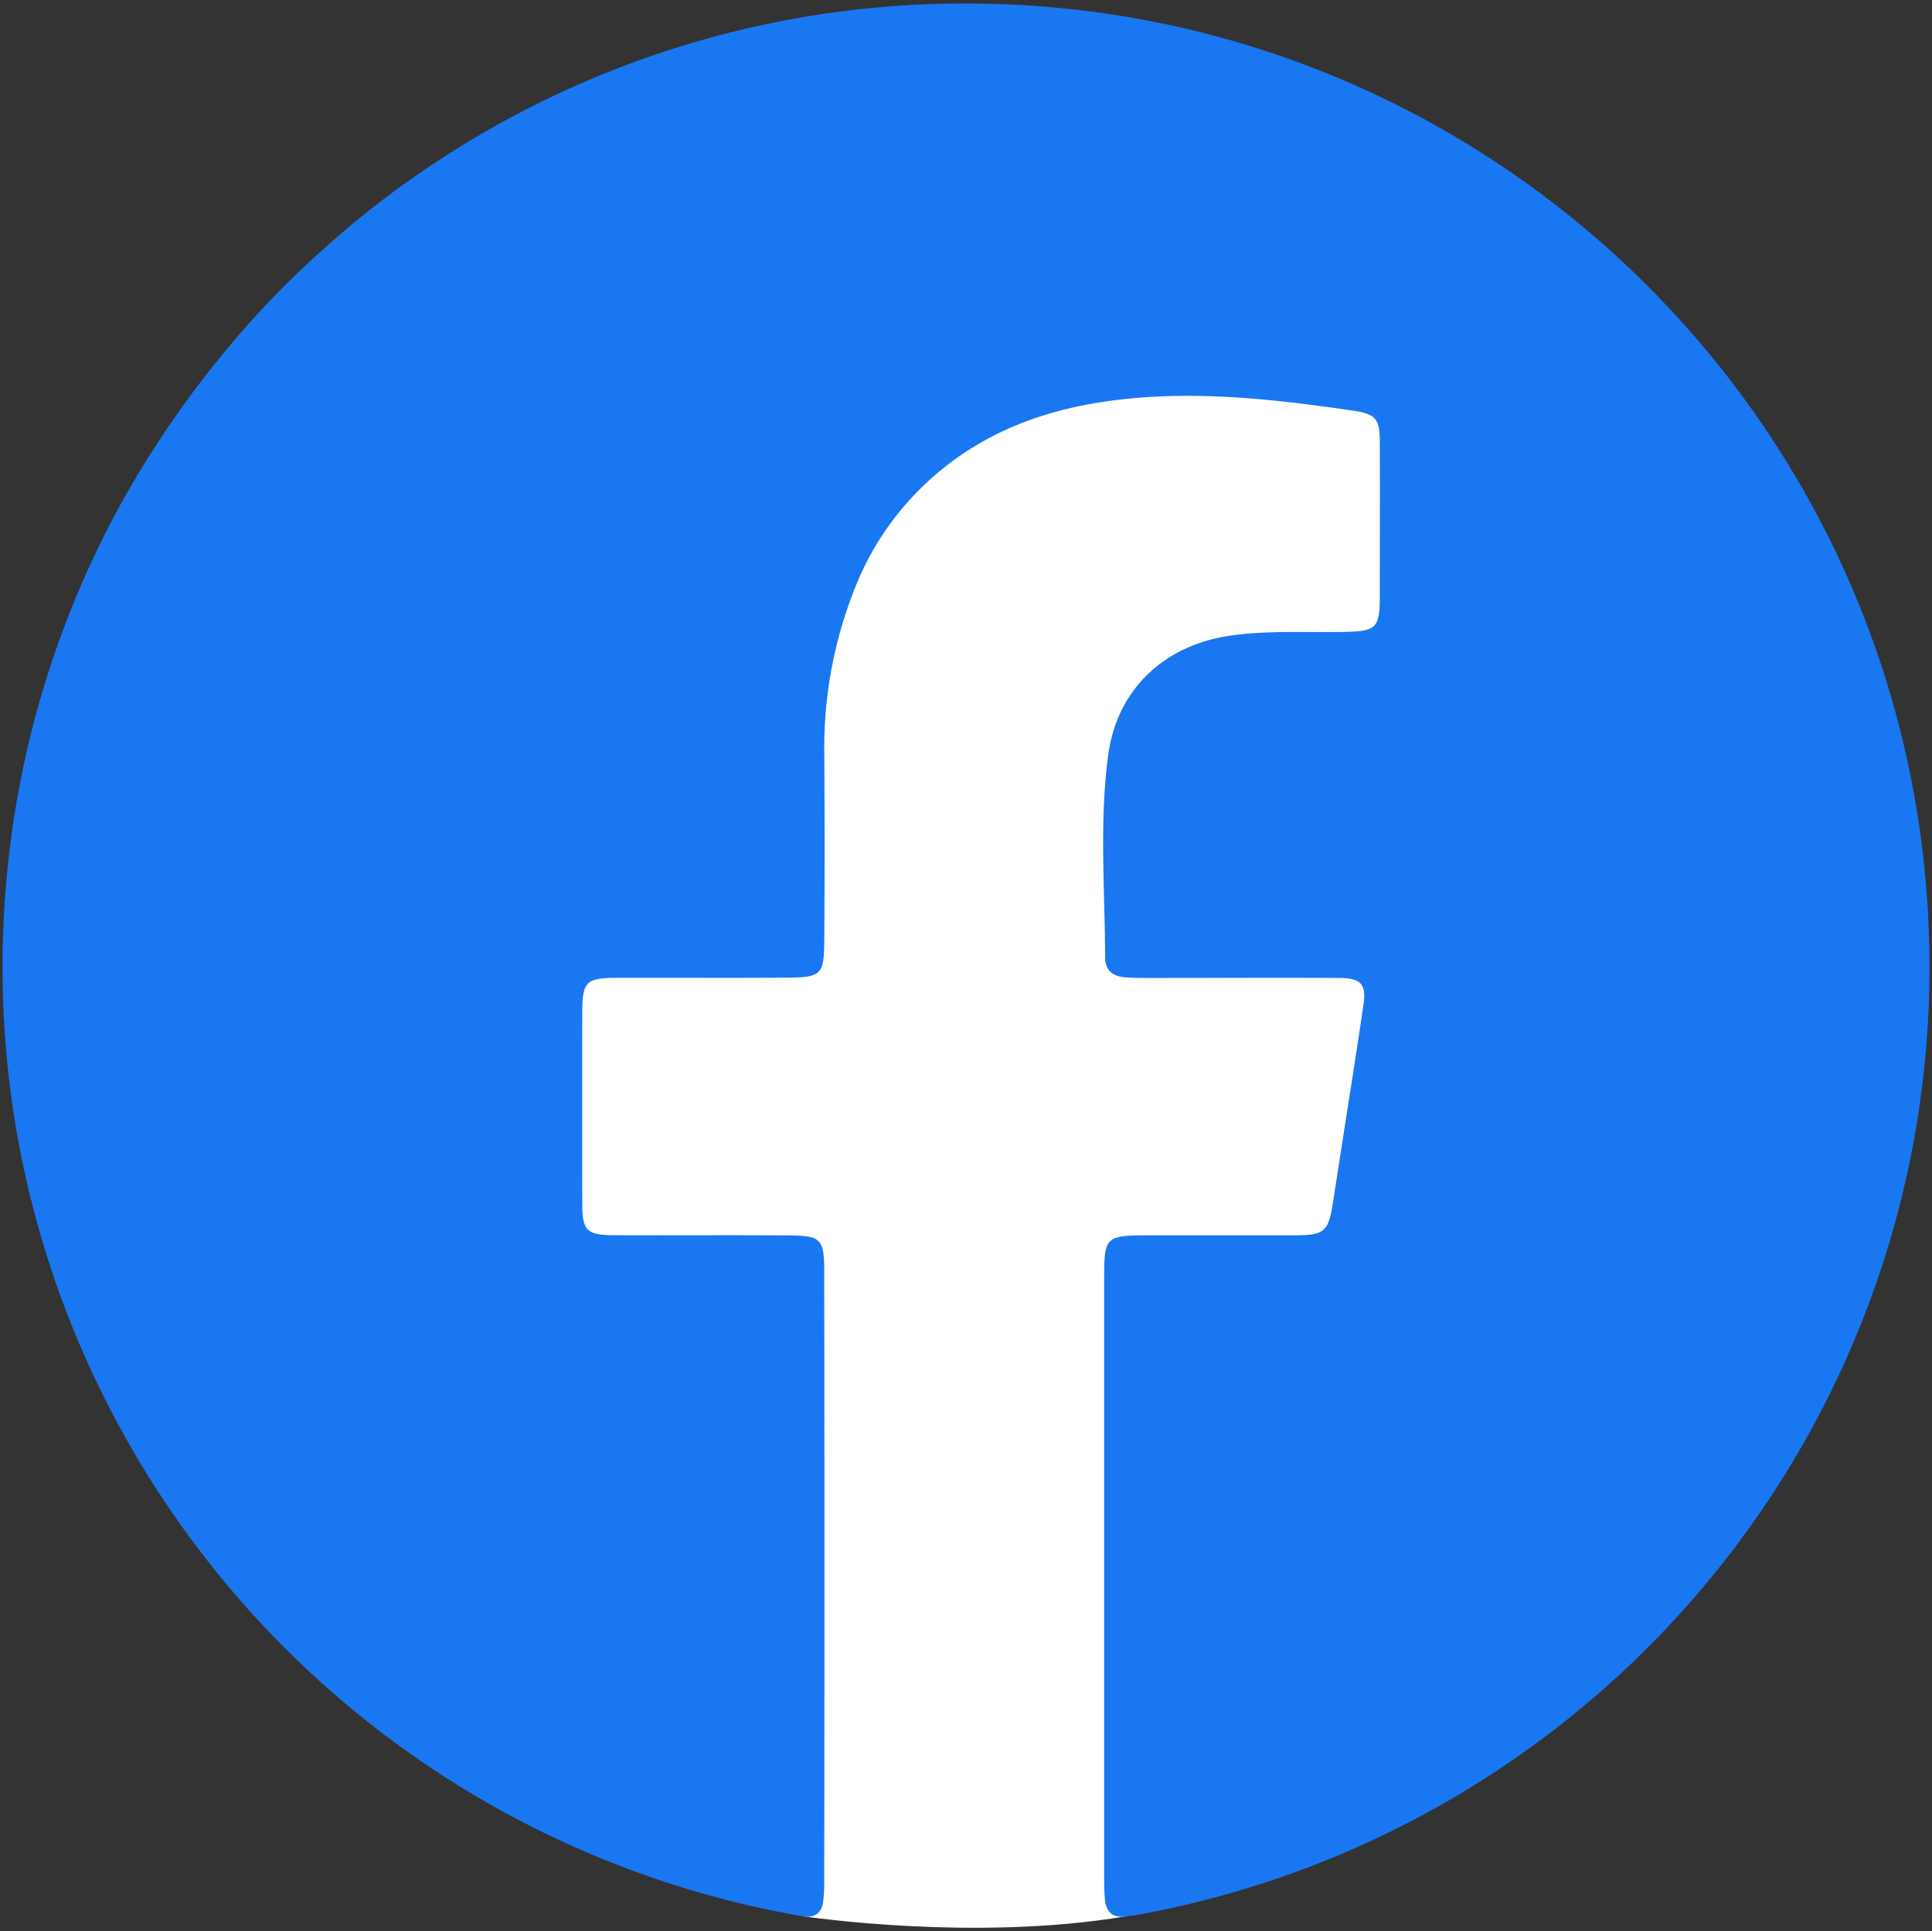
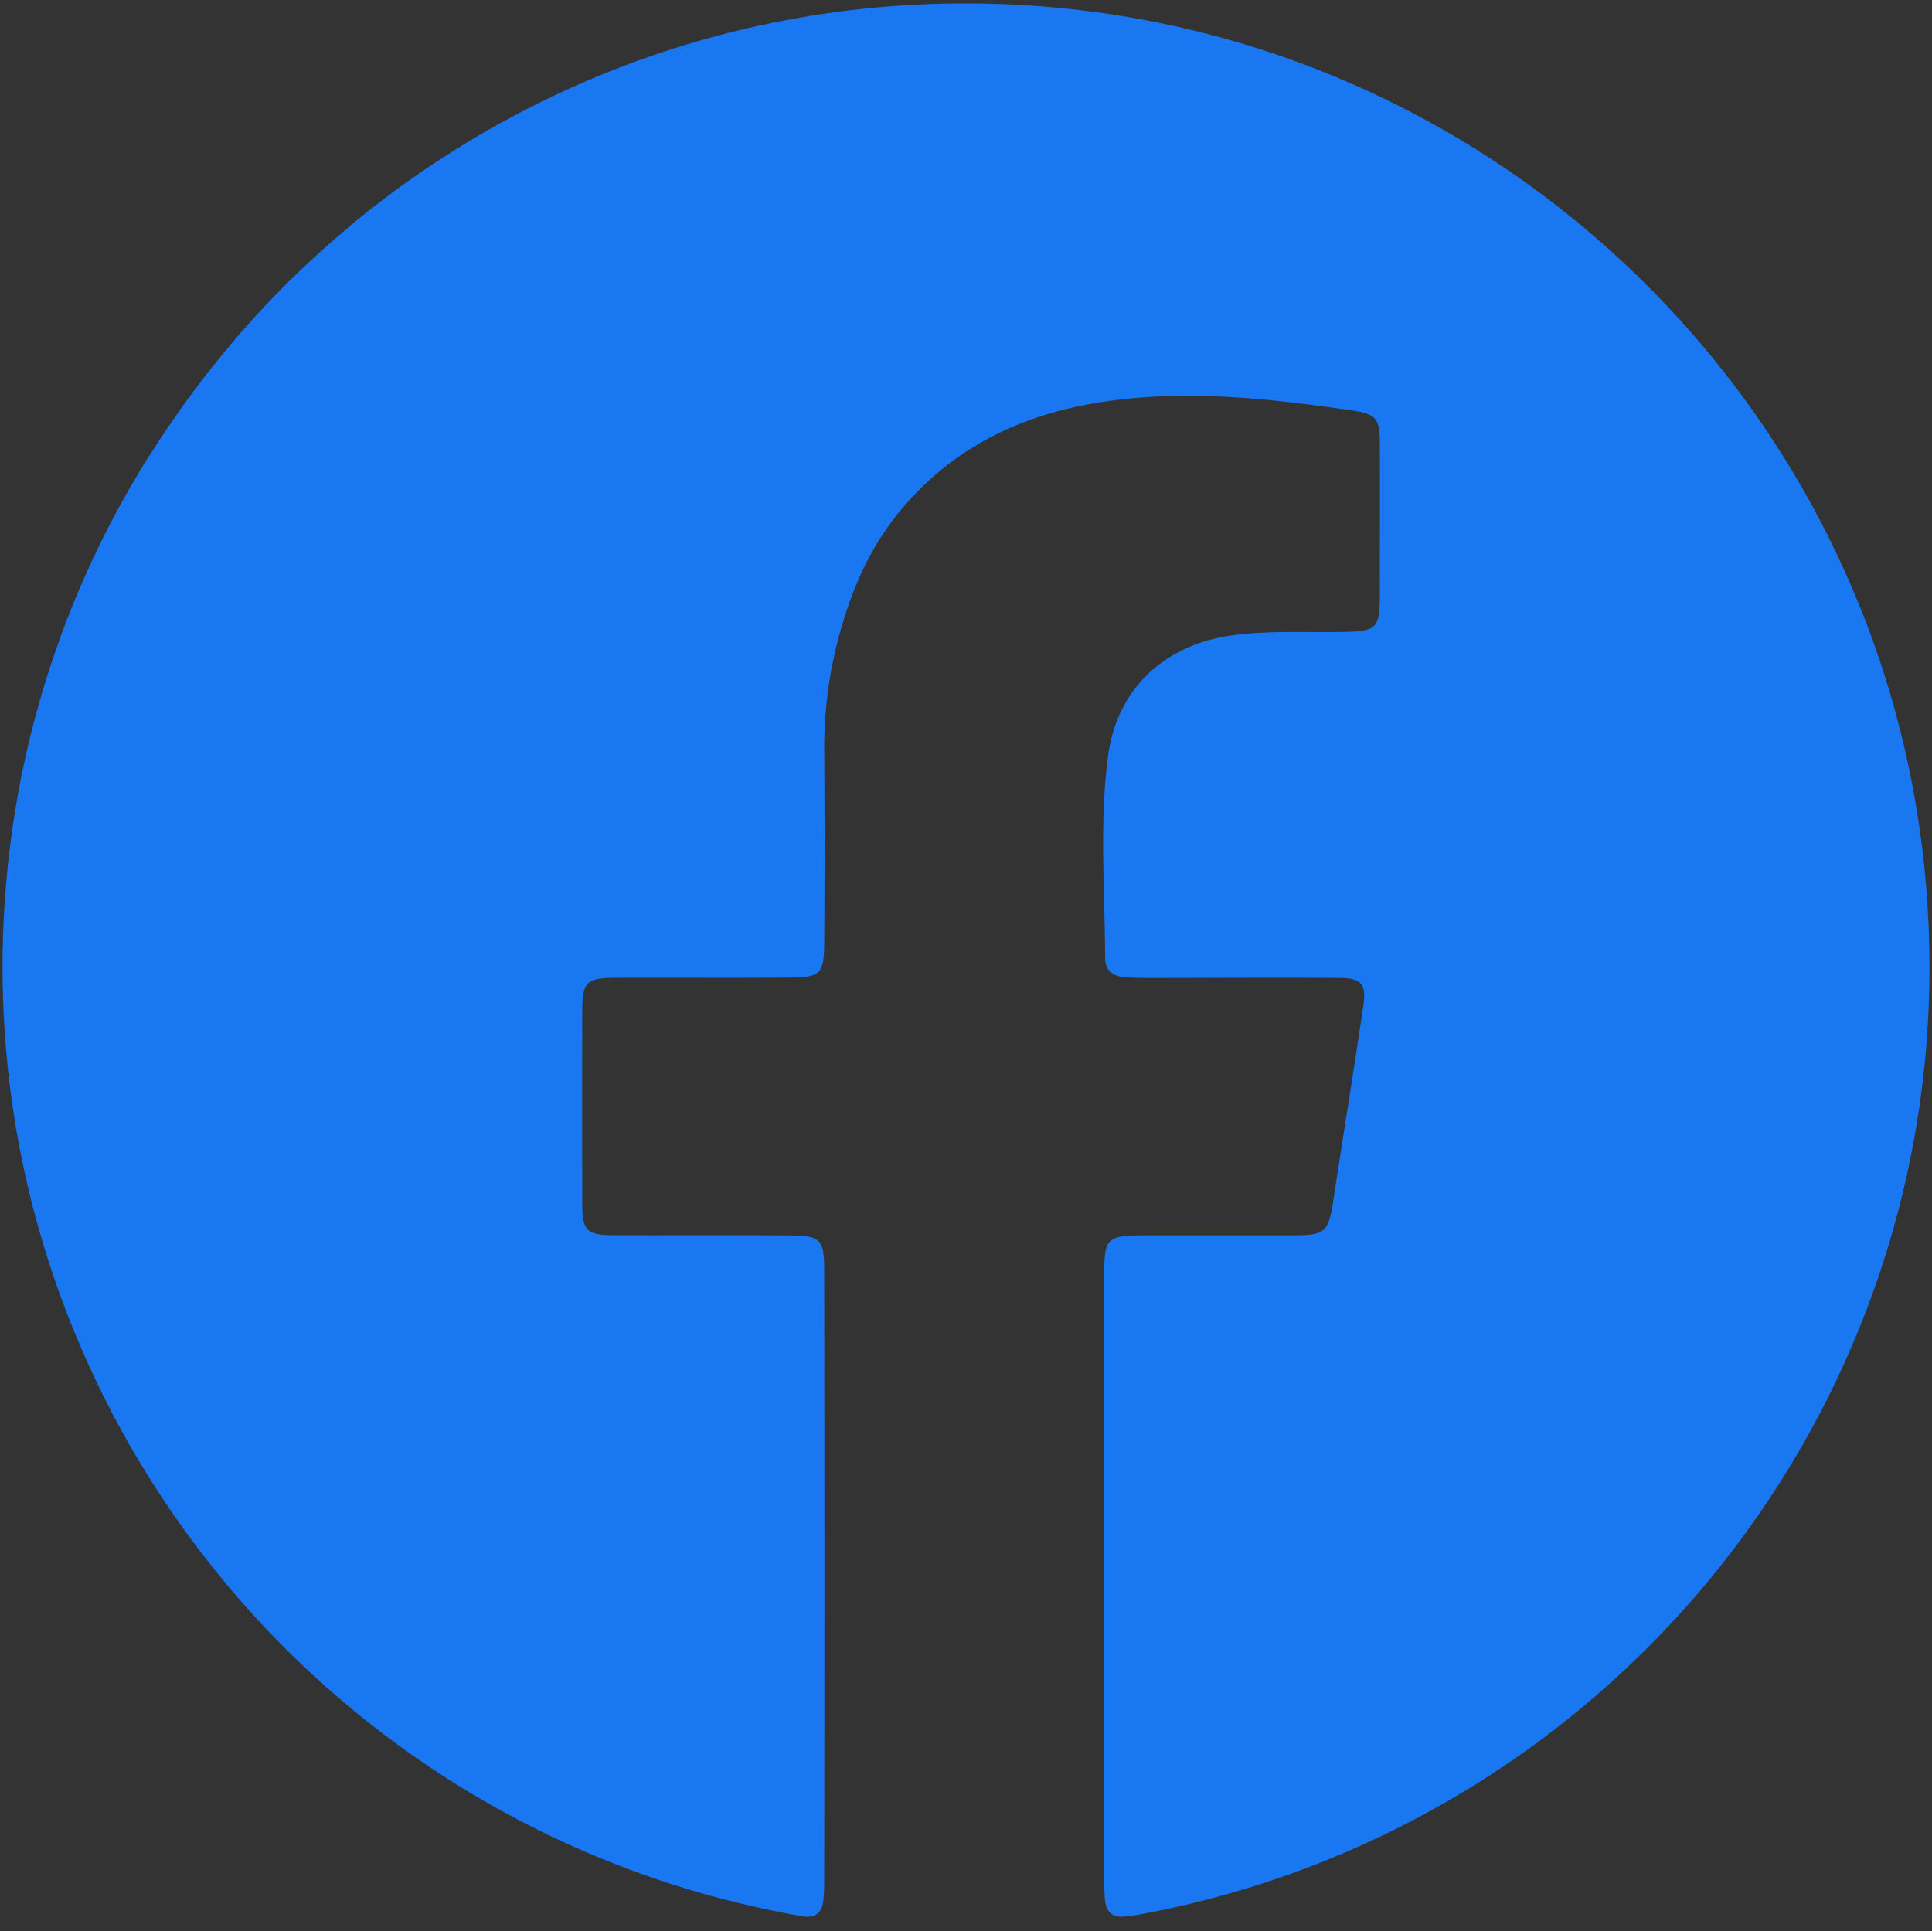
<svg xmlns="http://www.w3.org/2000/svg" id="Calque_1" data-name="Calque 1" viewBox="0 0 514.36 514.23">
  <rect x="0" y="0" width="514.36" height="514.23" fill="#333333" stroke="none" />
-   <path d="M214.15,510.27s45,6.81,85.39,0,124.8-309.85,124.8-309.85L372.91,78.06,241.67,67.42,130.82,129.94,79.39,260.74l57.2,159.18Z" style="fill:#fff" />
  <path d="M513.68,257.43a255.28,255.28,0,0,1-29.82,120.1l-.09.19A256.85,256.85,0,0,1,302,510l-2.46.27c-3.18.43-5-1.05-5.35-4.32-.21-2.15-.23-4.29-.23-6.44V340.84c0-11.67.25-11.89,12-11.92h38.18c8.56,0,9.54-.73,10.84-9.33,2.63-17.31,5.45-34.6,8-51.91.83-5.59-.56-7.24-6.32-7.28-16.53-.11-33.07,0-49.6,0-2.48,0-5,0-7.43-.18-3.29-.22-5.4-1.76-5.41-5.18-.05-18-1.58-36.06.82-54,2.35-17.58,15-29.28,32.53-31.8,10.22-1.46,20.45-.76,30.68-1,8.07-.16,9.08-1.07,9.1-9.24,0-13.71.07-27.43,0-41.16,0-6.28-1-7.61-7.18-8.51-23.09-3.37-46.27-5.91-69.53-1.83-16.59,2.91-31.65,9.46-44.08,21.15a76.42,76.42,0,0,0-18.84,27.65,114.76,114.76,0,0,0-8.28,43.55q.19,25.53,0,51.08c-.07,8.49-.92,9.31-9.5,9.38-15.21.11-30.41,0-45.62.05-8.25,0-9.28,1-9.3,9q-.06,25.54,0,51.08c0,7.23,1.19,8.42,8.33,8.45,15.54.07,31.08-.06,46.62.06,8.55.07,9.44.89,9.46,9.4q.12,81.57,0,163.16a44.26,44.26,0,0,1-.23,4.46c-.31,3.16-2,4.65-5,4.35A256.71,256.71,0,0,1,4.64,302.53h0a258.76,258.76,0,0,1,.09-90.7v-.06c.39-2.16.8-4.3,1.25-6.45q.3-1.47.63-2.94c.23-1.11.48-2.2.73-3.3l.69-2.9c.27-1.08.54-2.15.82-3.23s.49-1.89.75-2.82q1.28-4.73,2.74-9.38c.23-.77.48-1.52.73-2.29.37-1.16.75-2.32,1.15-3.48.22-.65.43-1.29.66-1.94l.87-2.47A252,252,0,0,1,27.05,144c.36-.75.74-1.51,1.12-2.25s.76-1.5,1.15-2.24.83-1.62,1.27-2.42c.75-1.41,1.52-2.83,2.3-4.23l1-1.74.43-.74c.36-.64.72-1.26,1.09-1.89l1.27-2.16c1.28-2.17,2.6-4.3,4-6.41.33-.53.66-1,1-1.56q2.91-4.5,6-8.84c.41-.6.83-1.19,1.26-1.78,1.57-2.19,3.17-4.35,4.82-6.49.58-.75,1.17-1.51,1.77-2.26A258.83,258.83,0,0,1,75.29,76.53l.54-.54.66-.66L78,73.88c.71-.71,1.44-1.4,2.16-2.1l.13-.12.38-.34h0c.93-.89,1.87-1.77,2.82-2.63l.37-.35c.71-.64,1.4-1.28,2.12-1.91s1.27-1.14,1.9-1.69l1.84-1.6c.24-.21.48-.43.73-.63,1-.87,2-1.72,3-2.57l.66-.56c1.28-1.05,2.58-2.09,3.88-3.13l1.79-1.39,1.48-1.15c.48-.38,1-.76,1.48-1.13l.46-.35c1.79-1.34,3.58-2.66,5.4-3.95.85-.61,1.71-1.2,2.56-1.8l2.39-1.64c.15-.11.3-.2.45-.29.73-.5,1.48-1,2.23-1.49l2.65-1.72A255.28,255.28,0,0,1,257.18.93C398.85.93,513.68,115.76,513.68,257.43Z" style="fill:#1977f2" />
</svg>